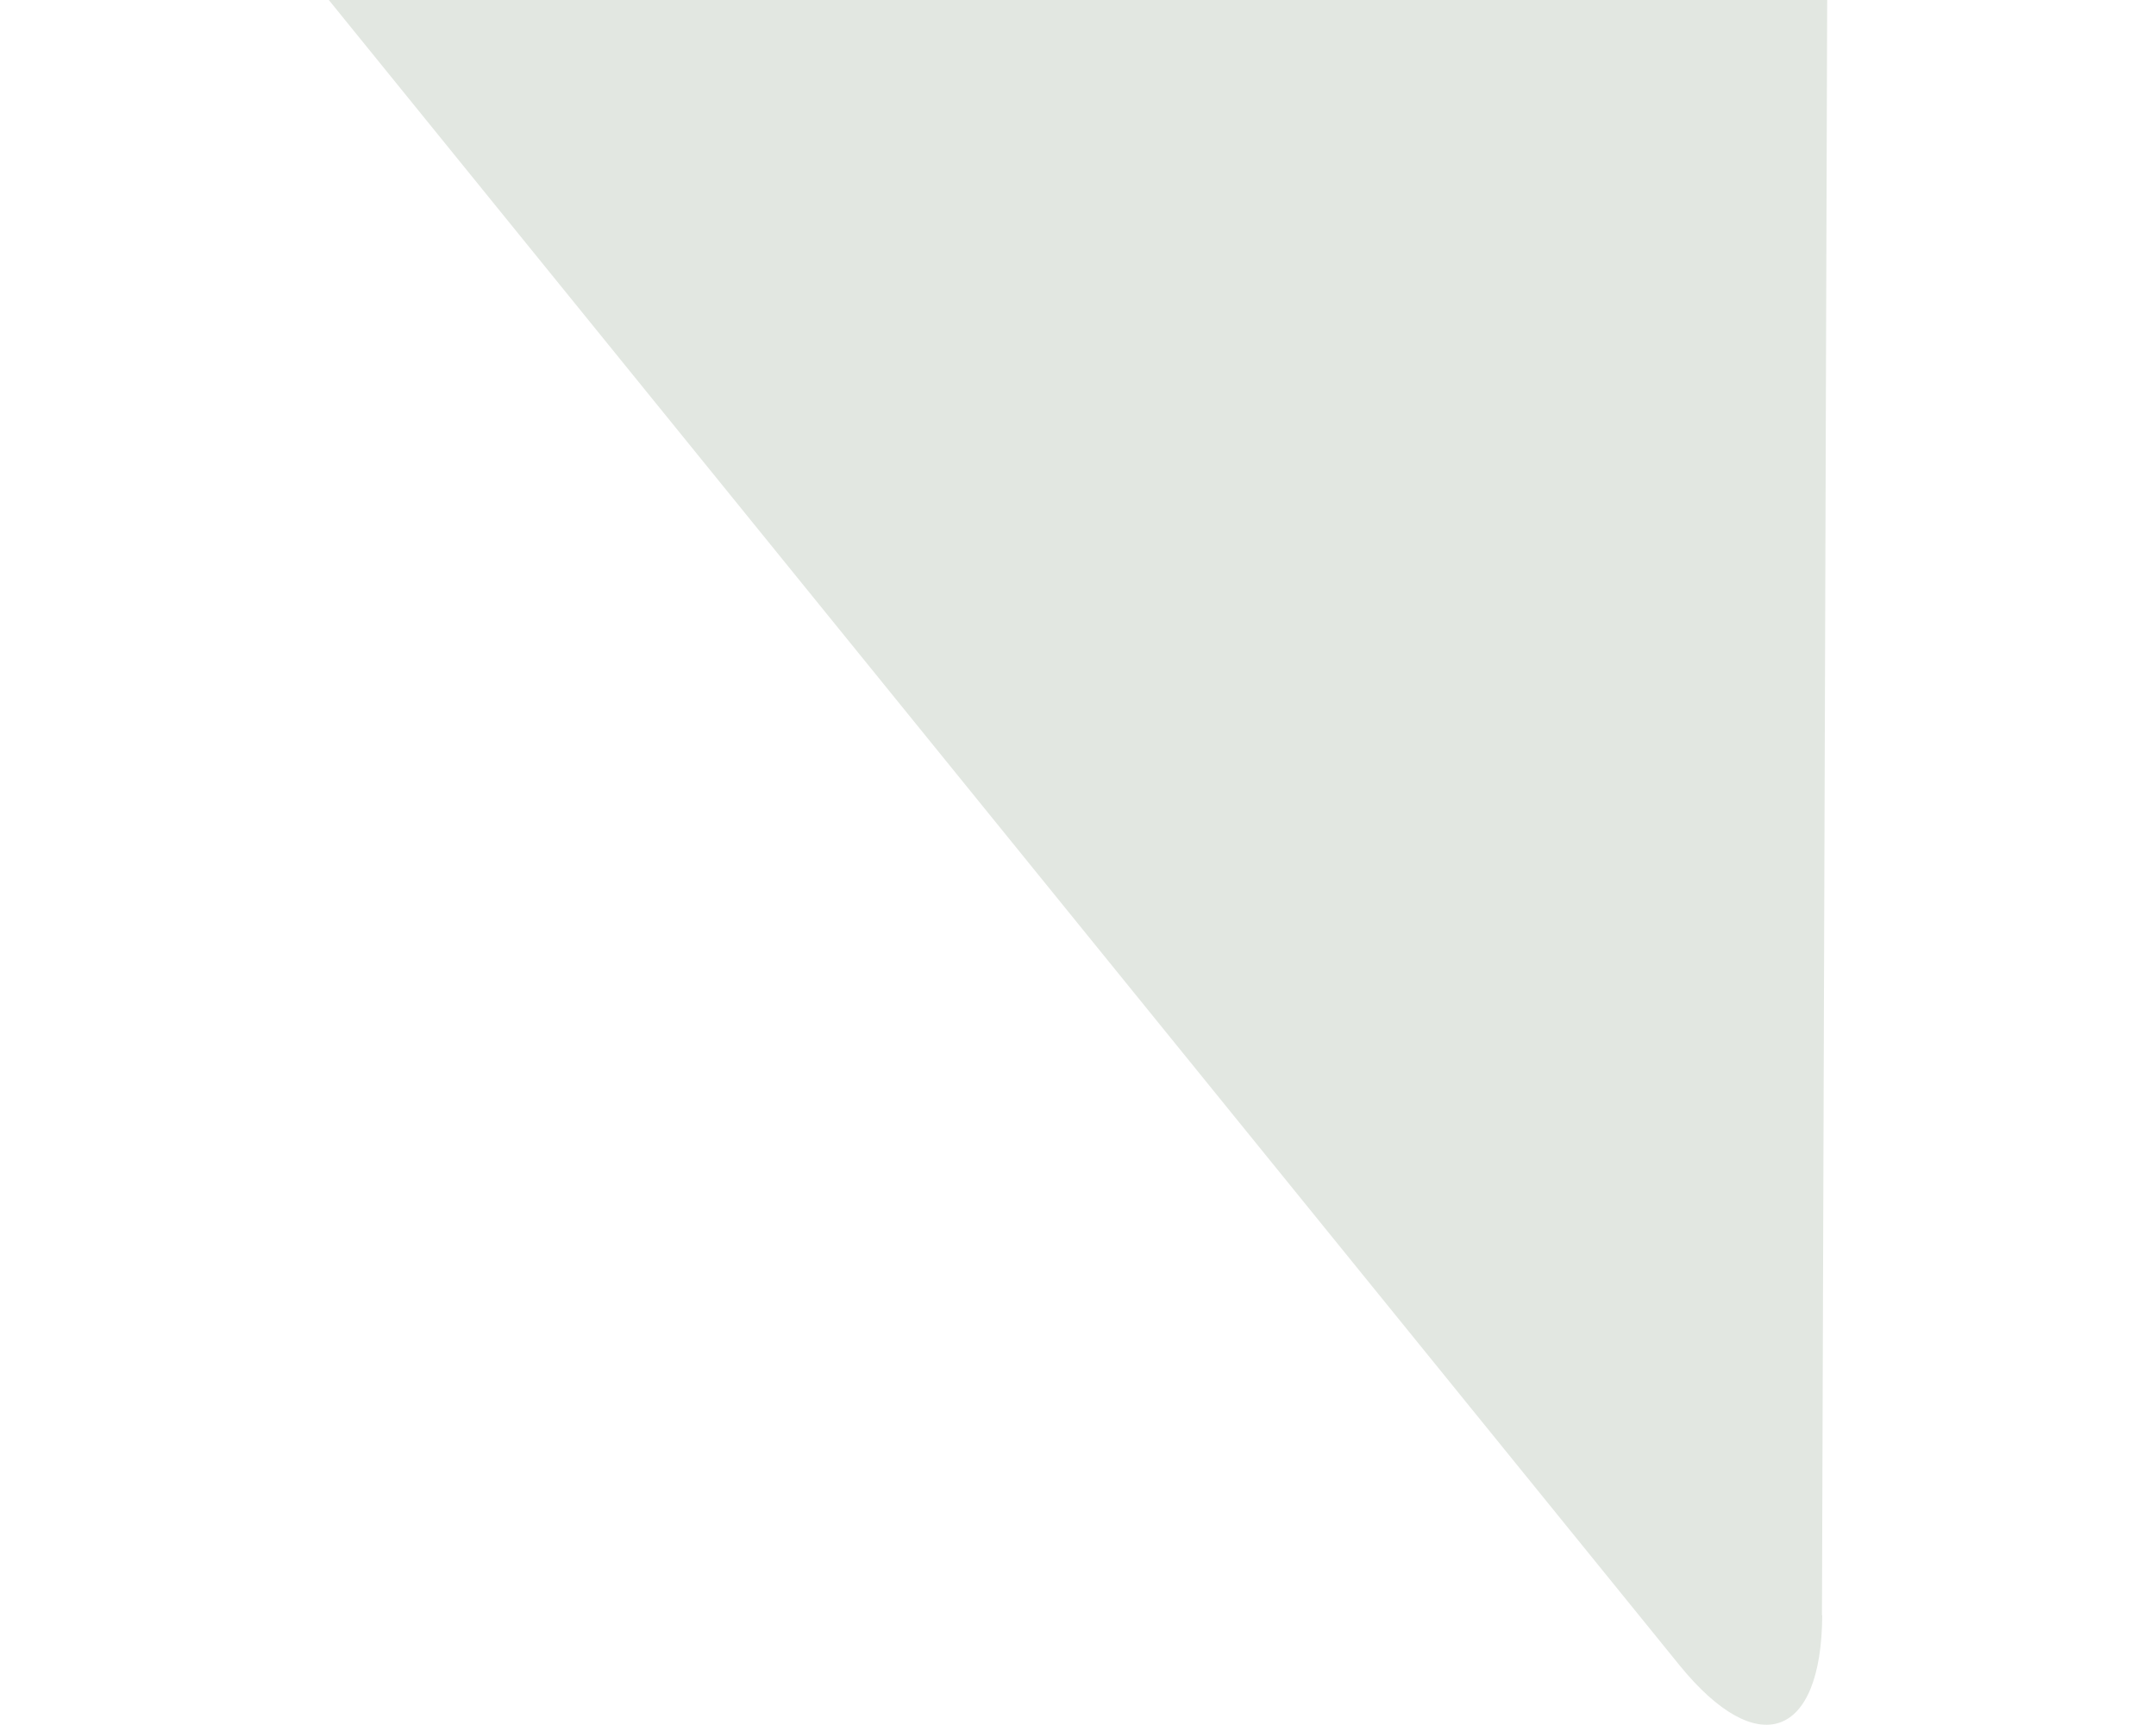
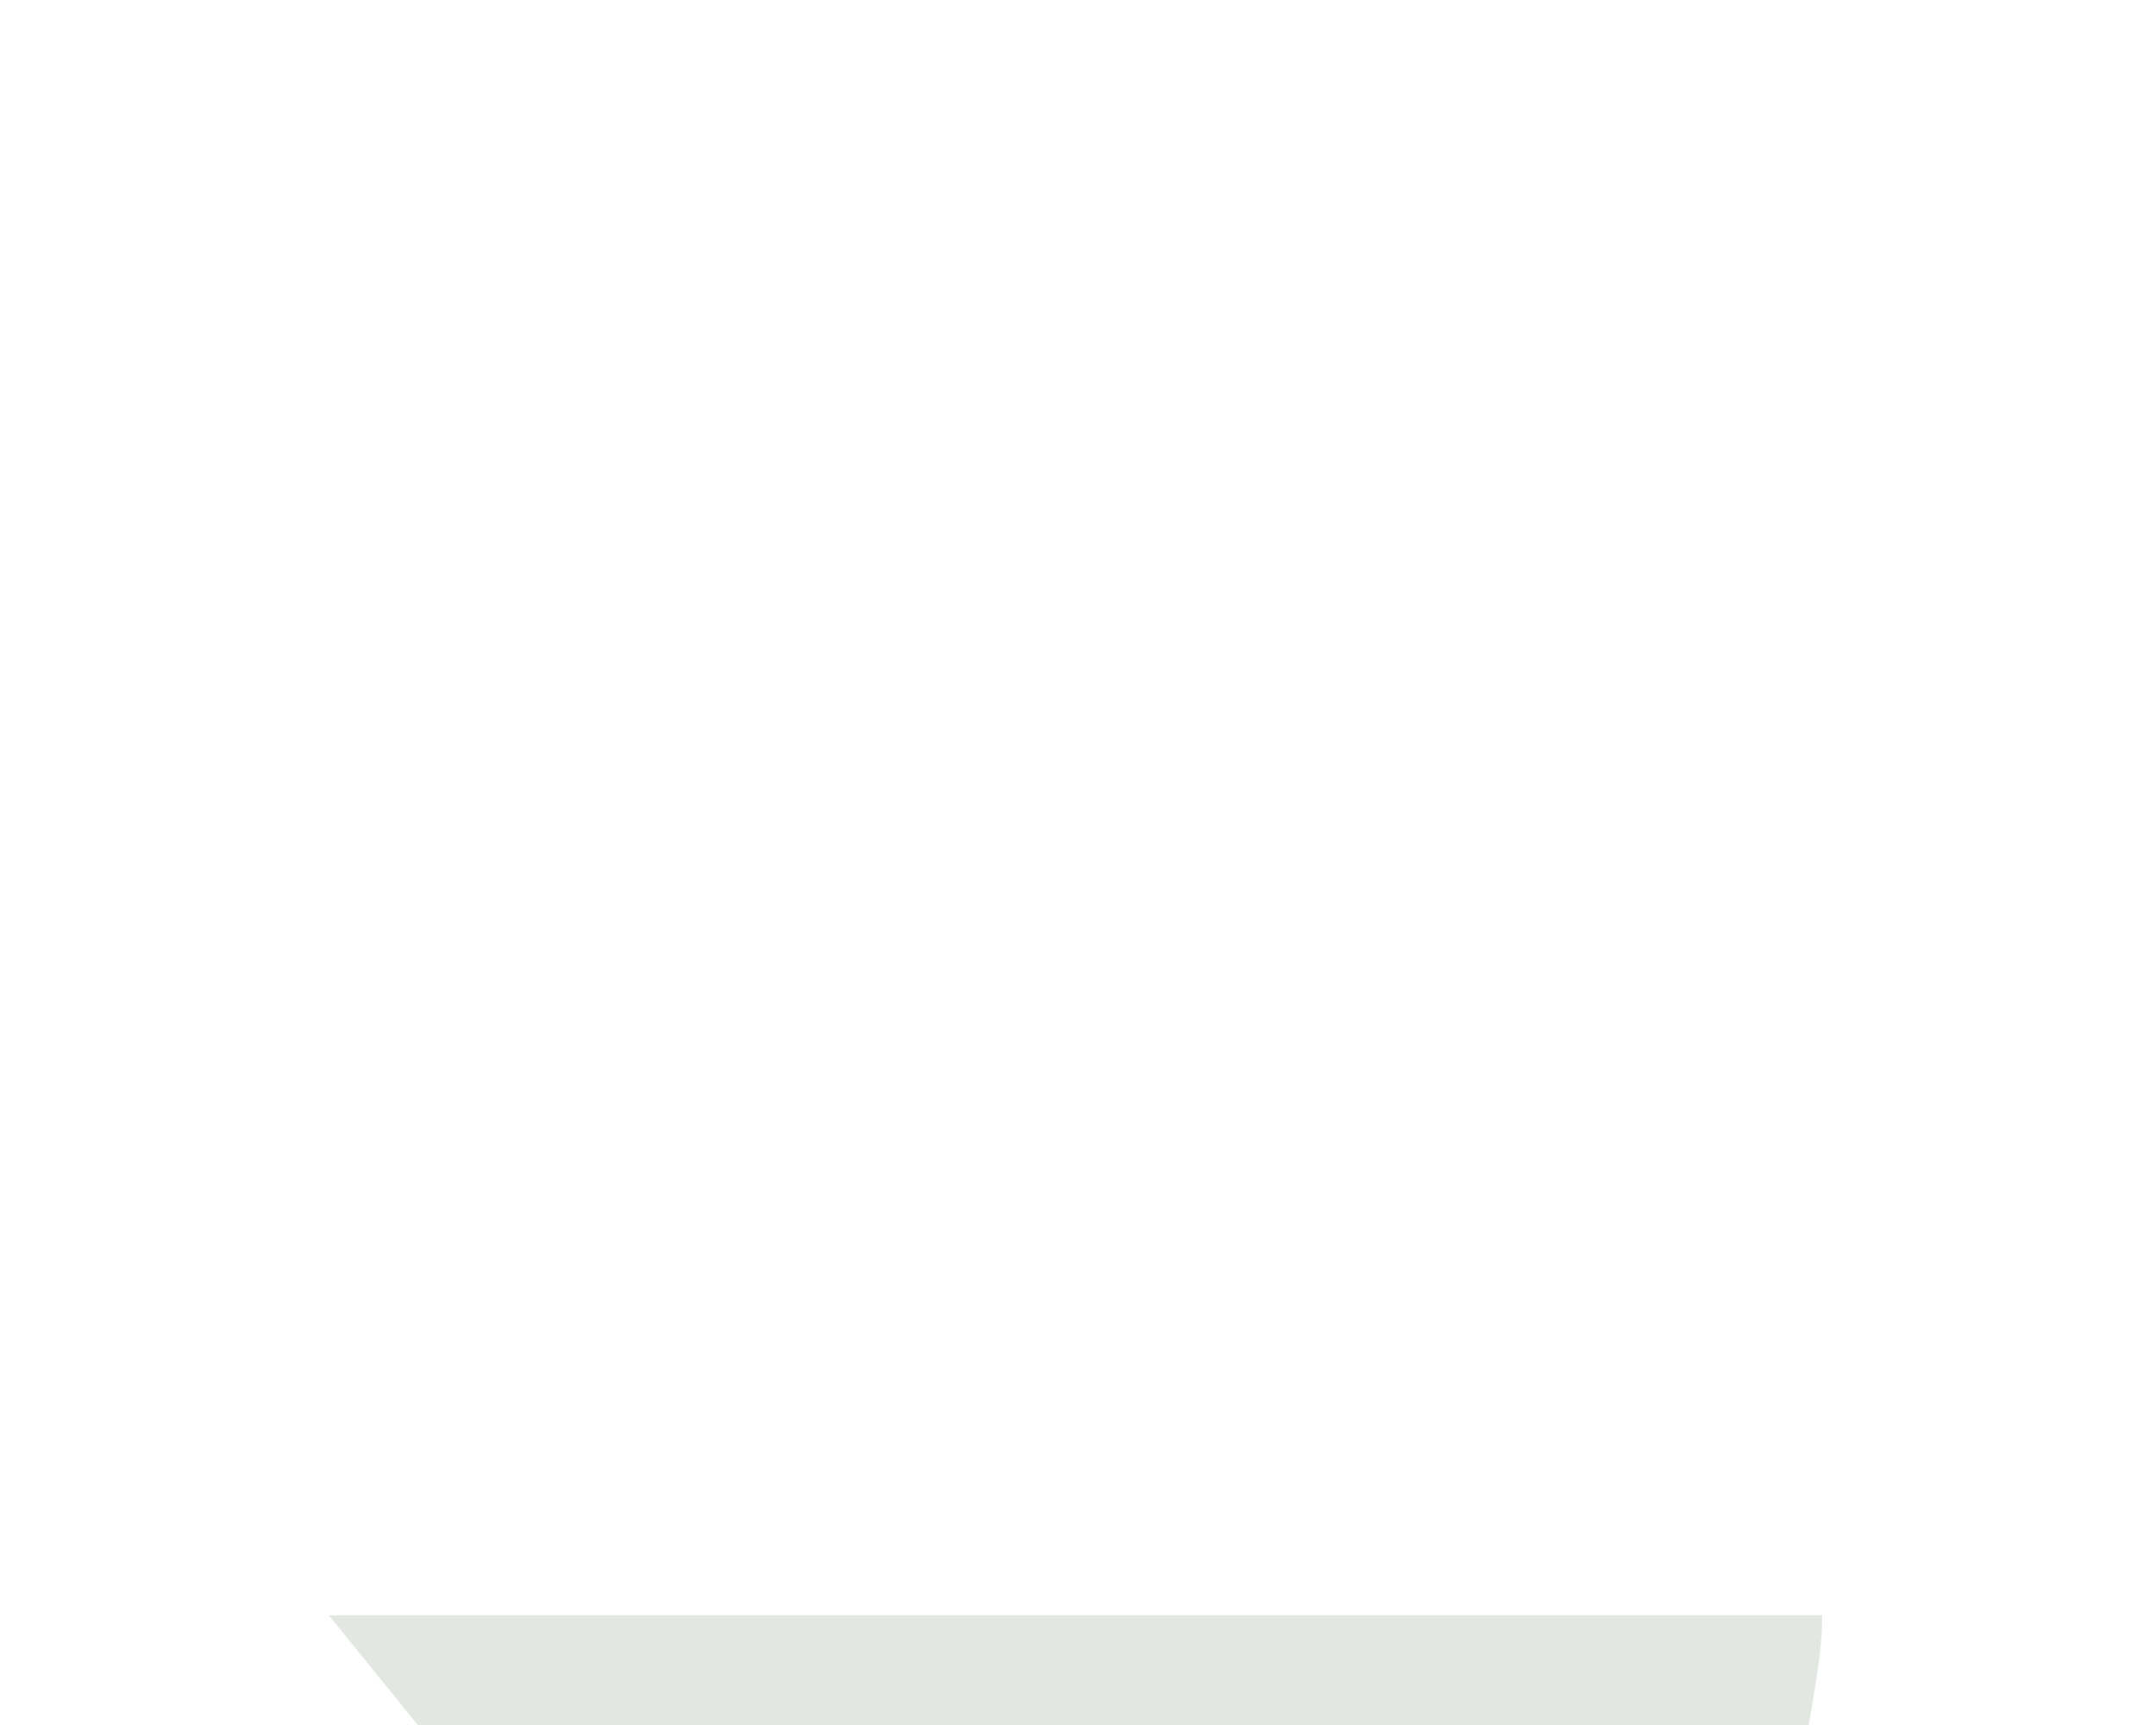
<svg xmlns="http://www.w3.org/2000/svg" version="1.1" id="Layer_1" x="0px" y="0px" width="25px" height="20px" viewBox="0 0 206.682 237.914" enable-background="new 0 0 206.682 237.914" xml:space="preserve">
  <style>.style0{fill-rule:	evenodd;clip-rule:	evenodd;fill:	#E2E7E1;}</style>
-   <path d="M205.962 222.783L206.682 0H0l186.333 229.7 C197.074 242.9 205.9 239.8 206 222.783z" class="style0" />
+   <path d="M205.962 222.783H0l186.333 229.7 C197.074 242.9 205.9 239.8 206 222.783z" class="style0" />
</svg>